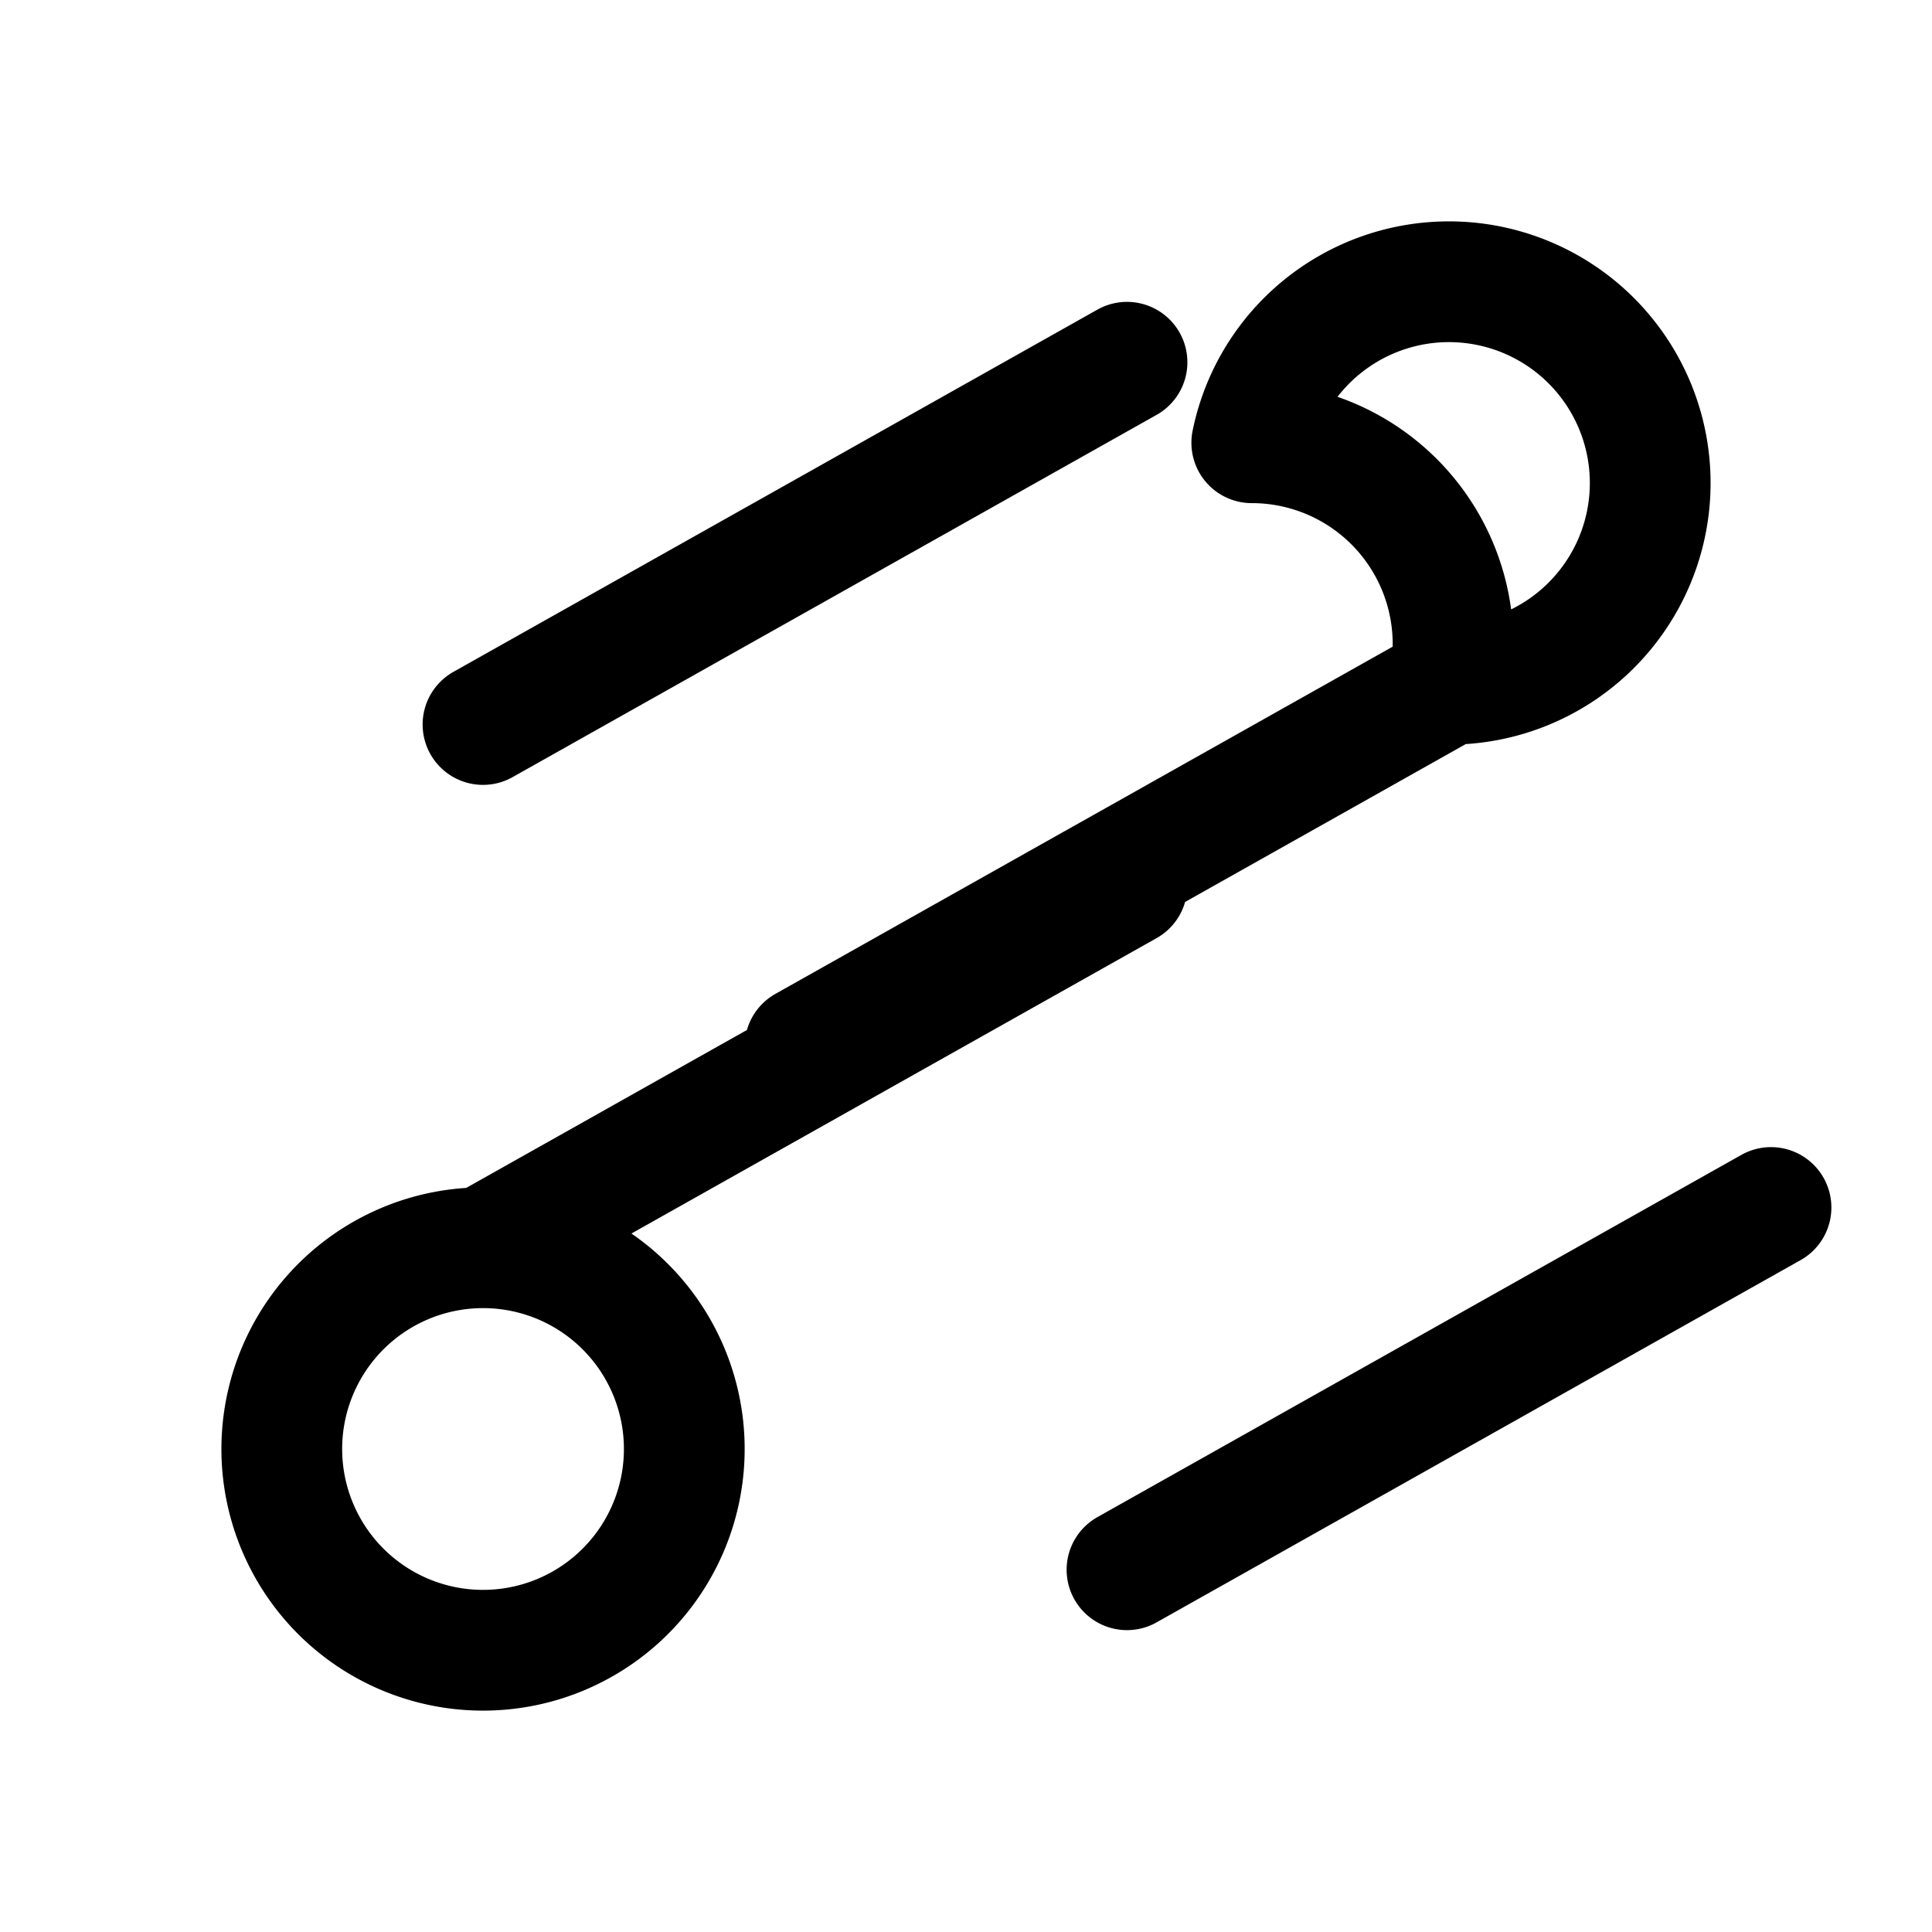
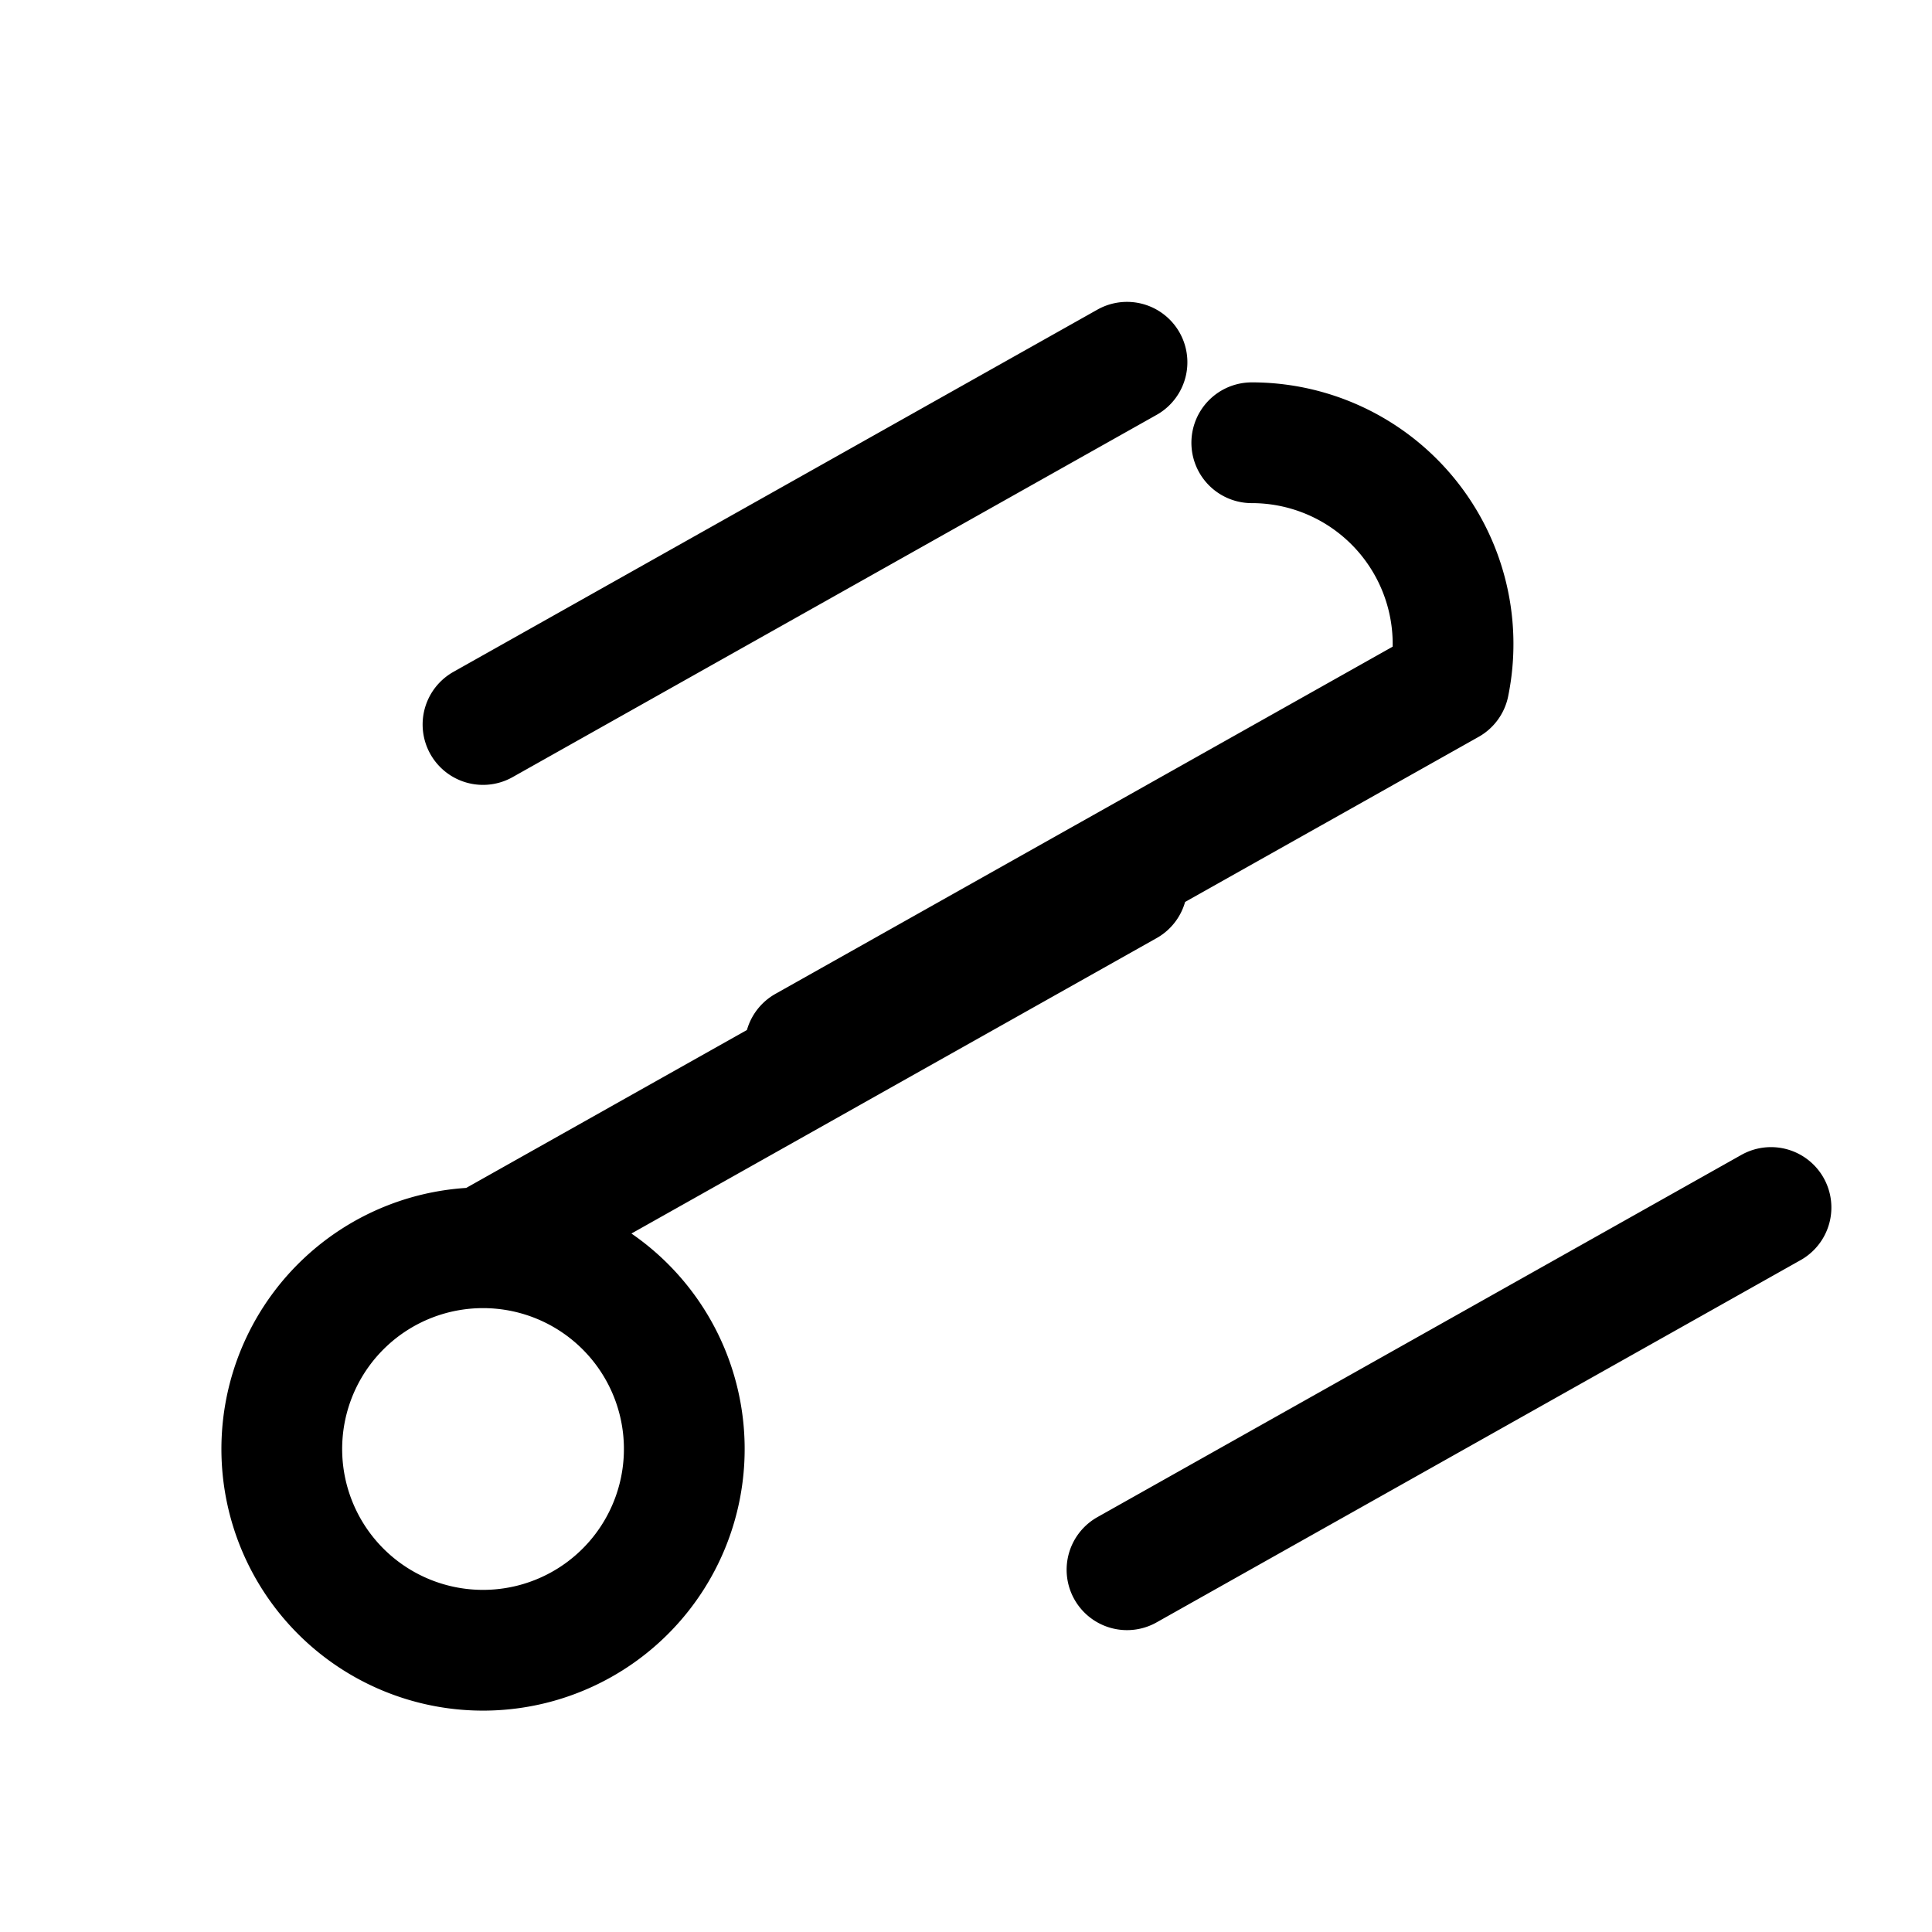
<svg xmlns="http://www.w3.org/2000/svg" width="20" height="20" viewBox="0 0 24 24" fill="none">
-   <path d="M18 8.5a2.5 2.5 0 1 0-2.45-3M18 8.5a2.5 2.5 0 0 0-2.45-3M18 8.5l-8 4.5M6 15.5a2.5 2.5 0 1 0 2.45 3M6 15.5a2.5 2.5 0 0 1 2.45 3M6 15.5l8-4.5M14 4.5 6 9M14 19.5l8-4.5" stroke="currentColor" stroke-width="1.5" stroke-linecap="round" stroke-linejoin="round" />
+   <path d="M18 8.5M18 8.5a2.5 2.5 0 0 0-2.45-3M18 8.5l-8 4.5M6 15.5a2.5 2.5 0 1 0 2.45 3M6 15.5a2.5 2.5 0 0 1 2.45 3M6 15.5l8-4.5M14 4.5 6 9M14 19.5l8-4.5" stroke="currentColor" stroke-width="1.5" stroke-linecap="round" stroke-linejoin="round" />
</svg>